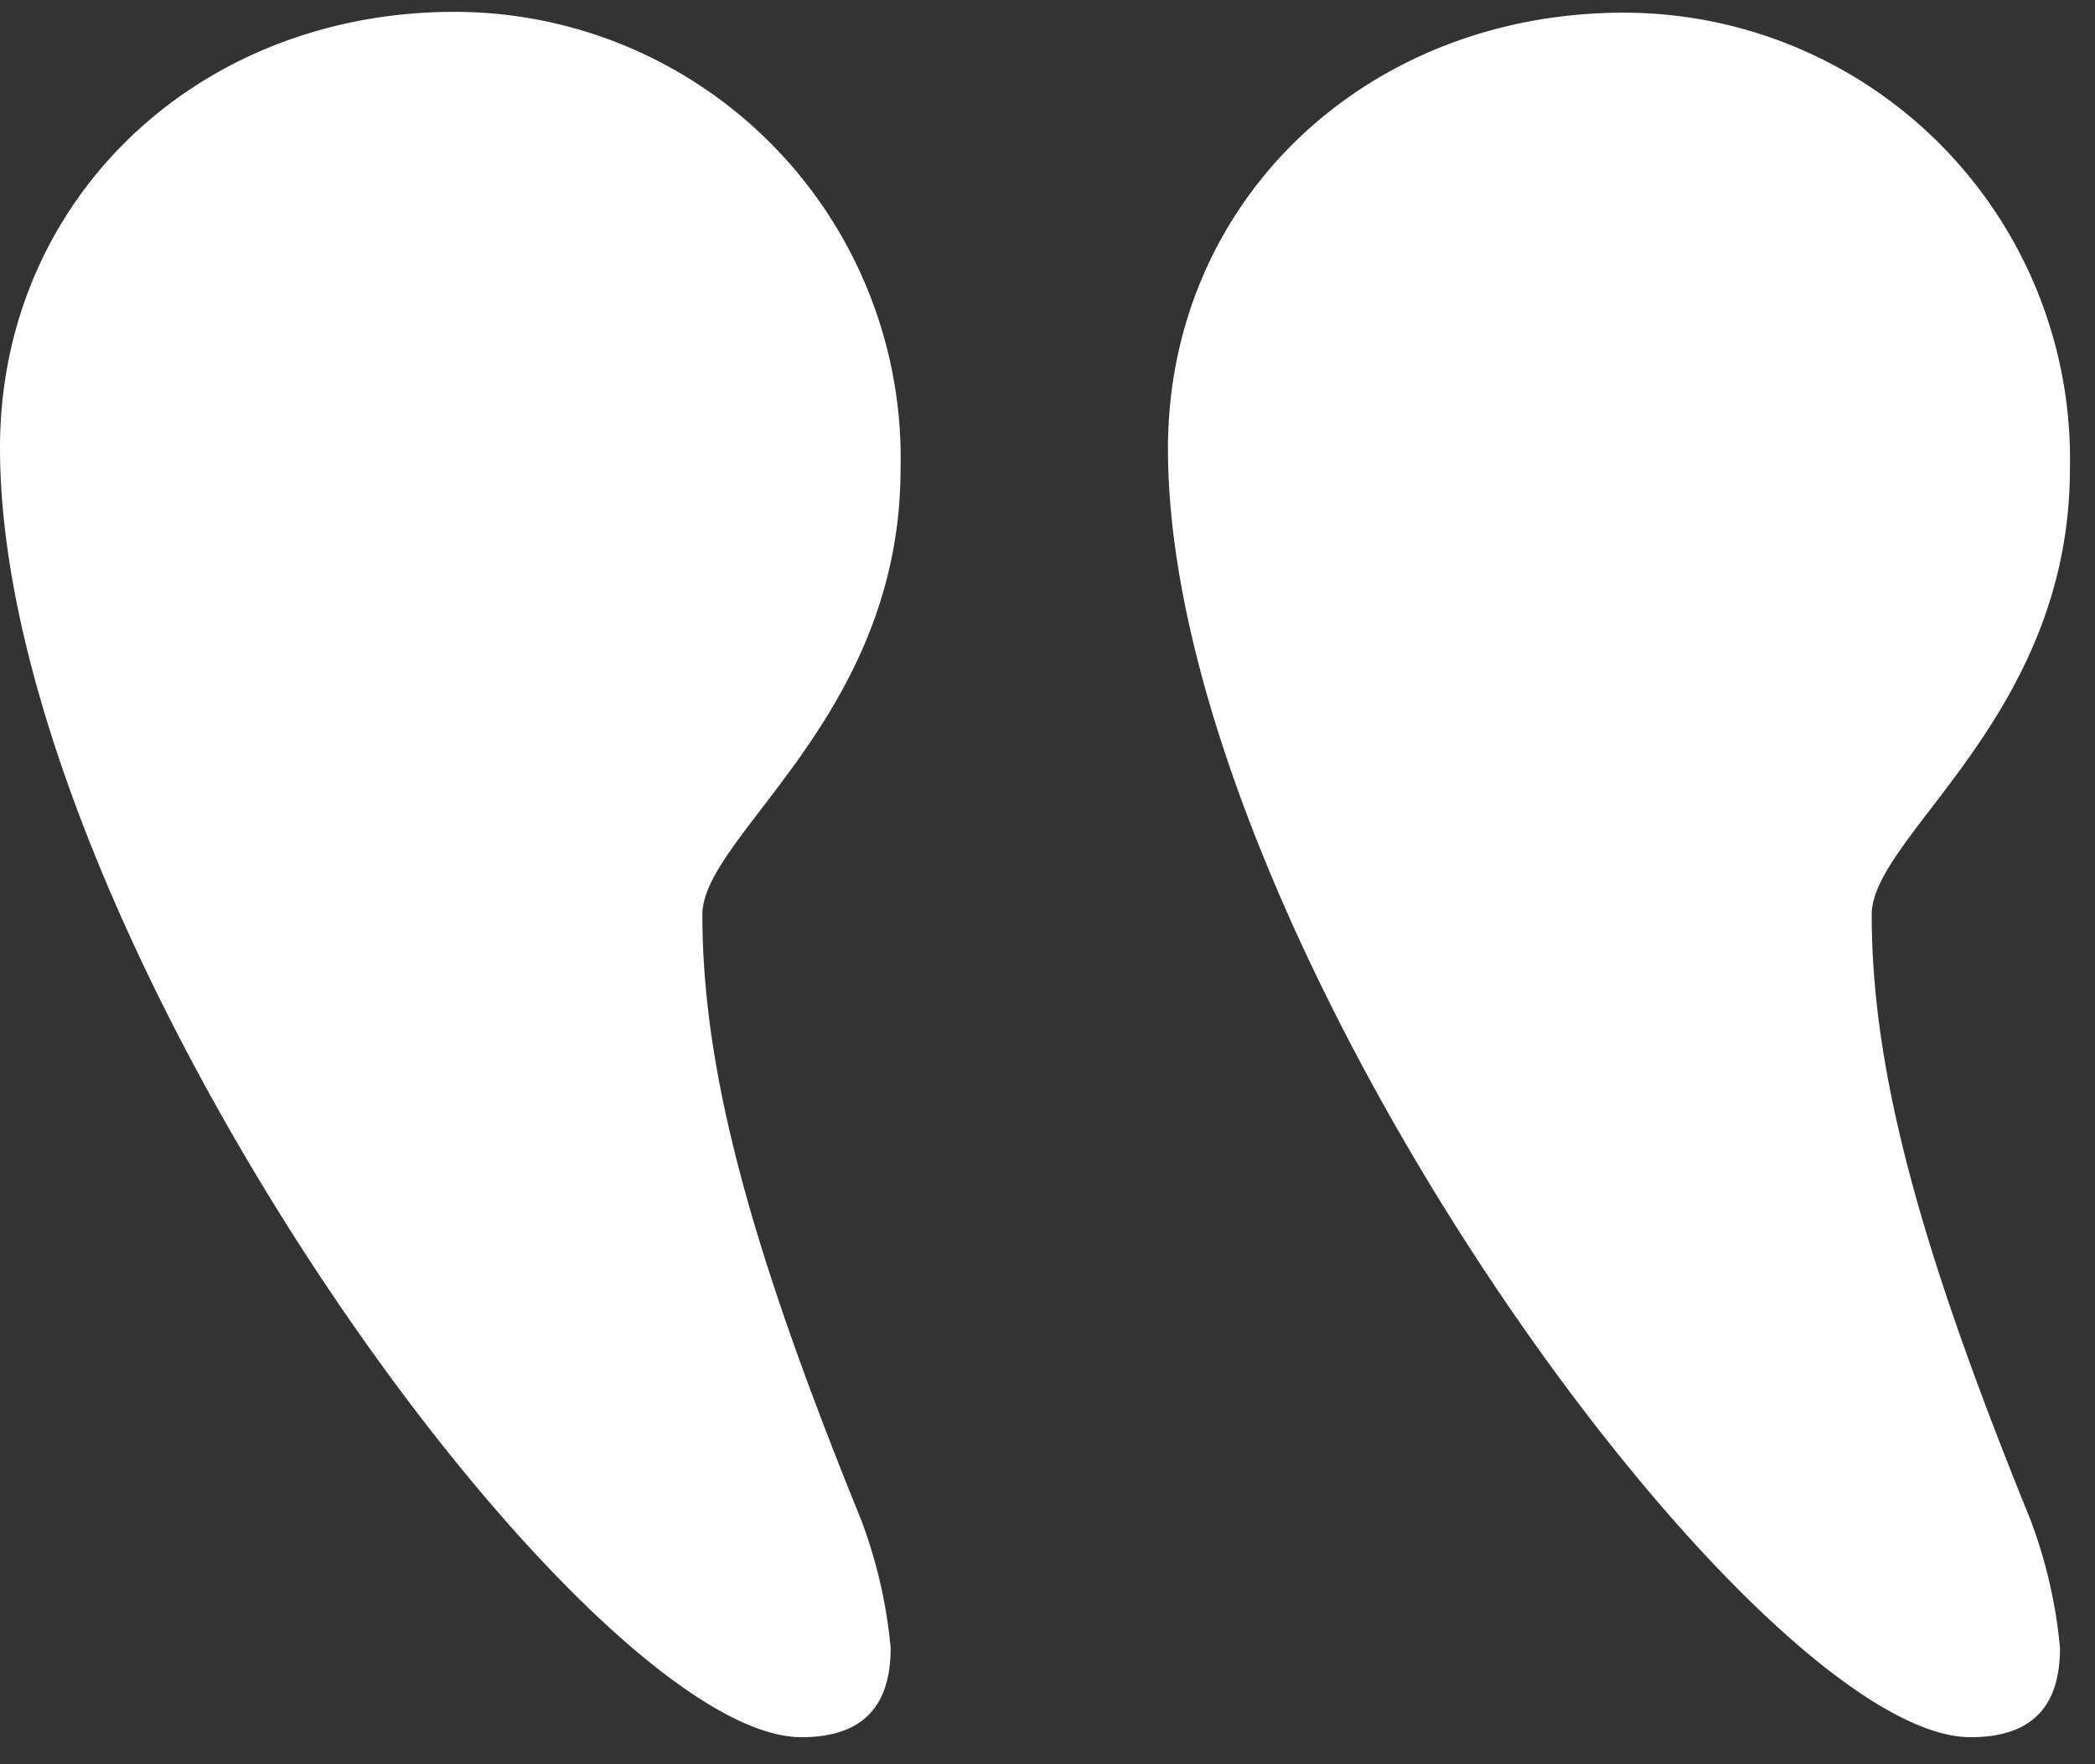
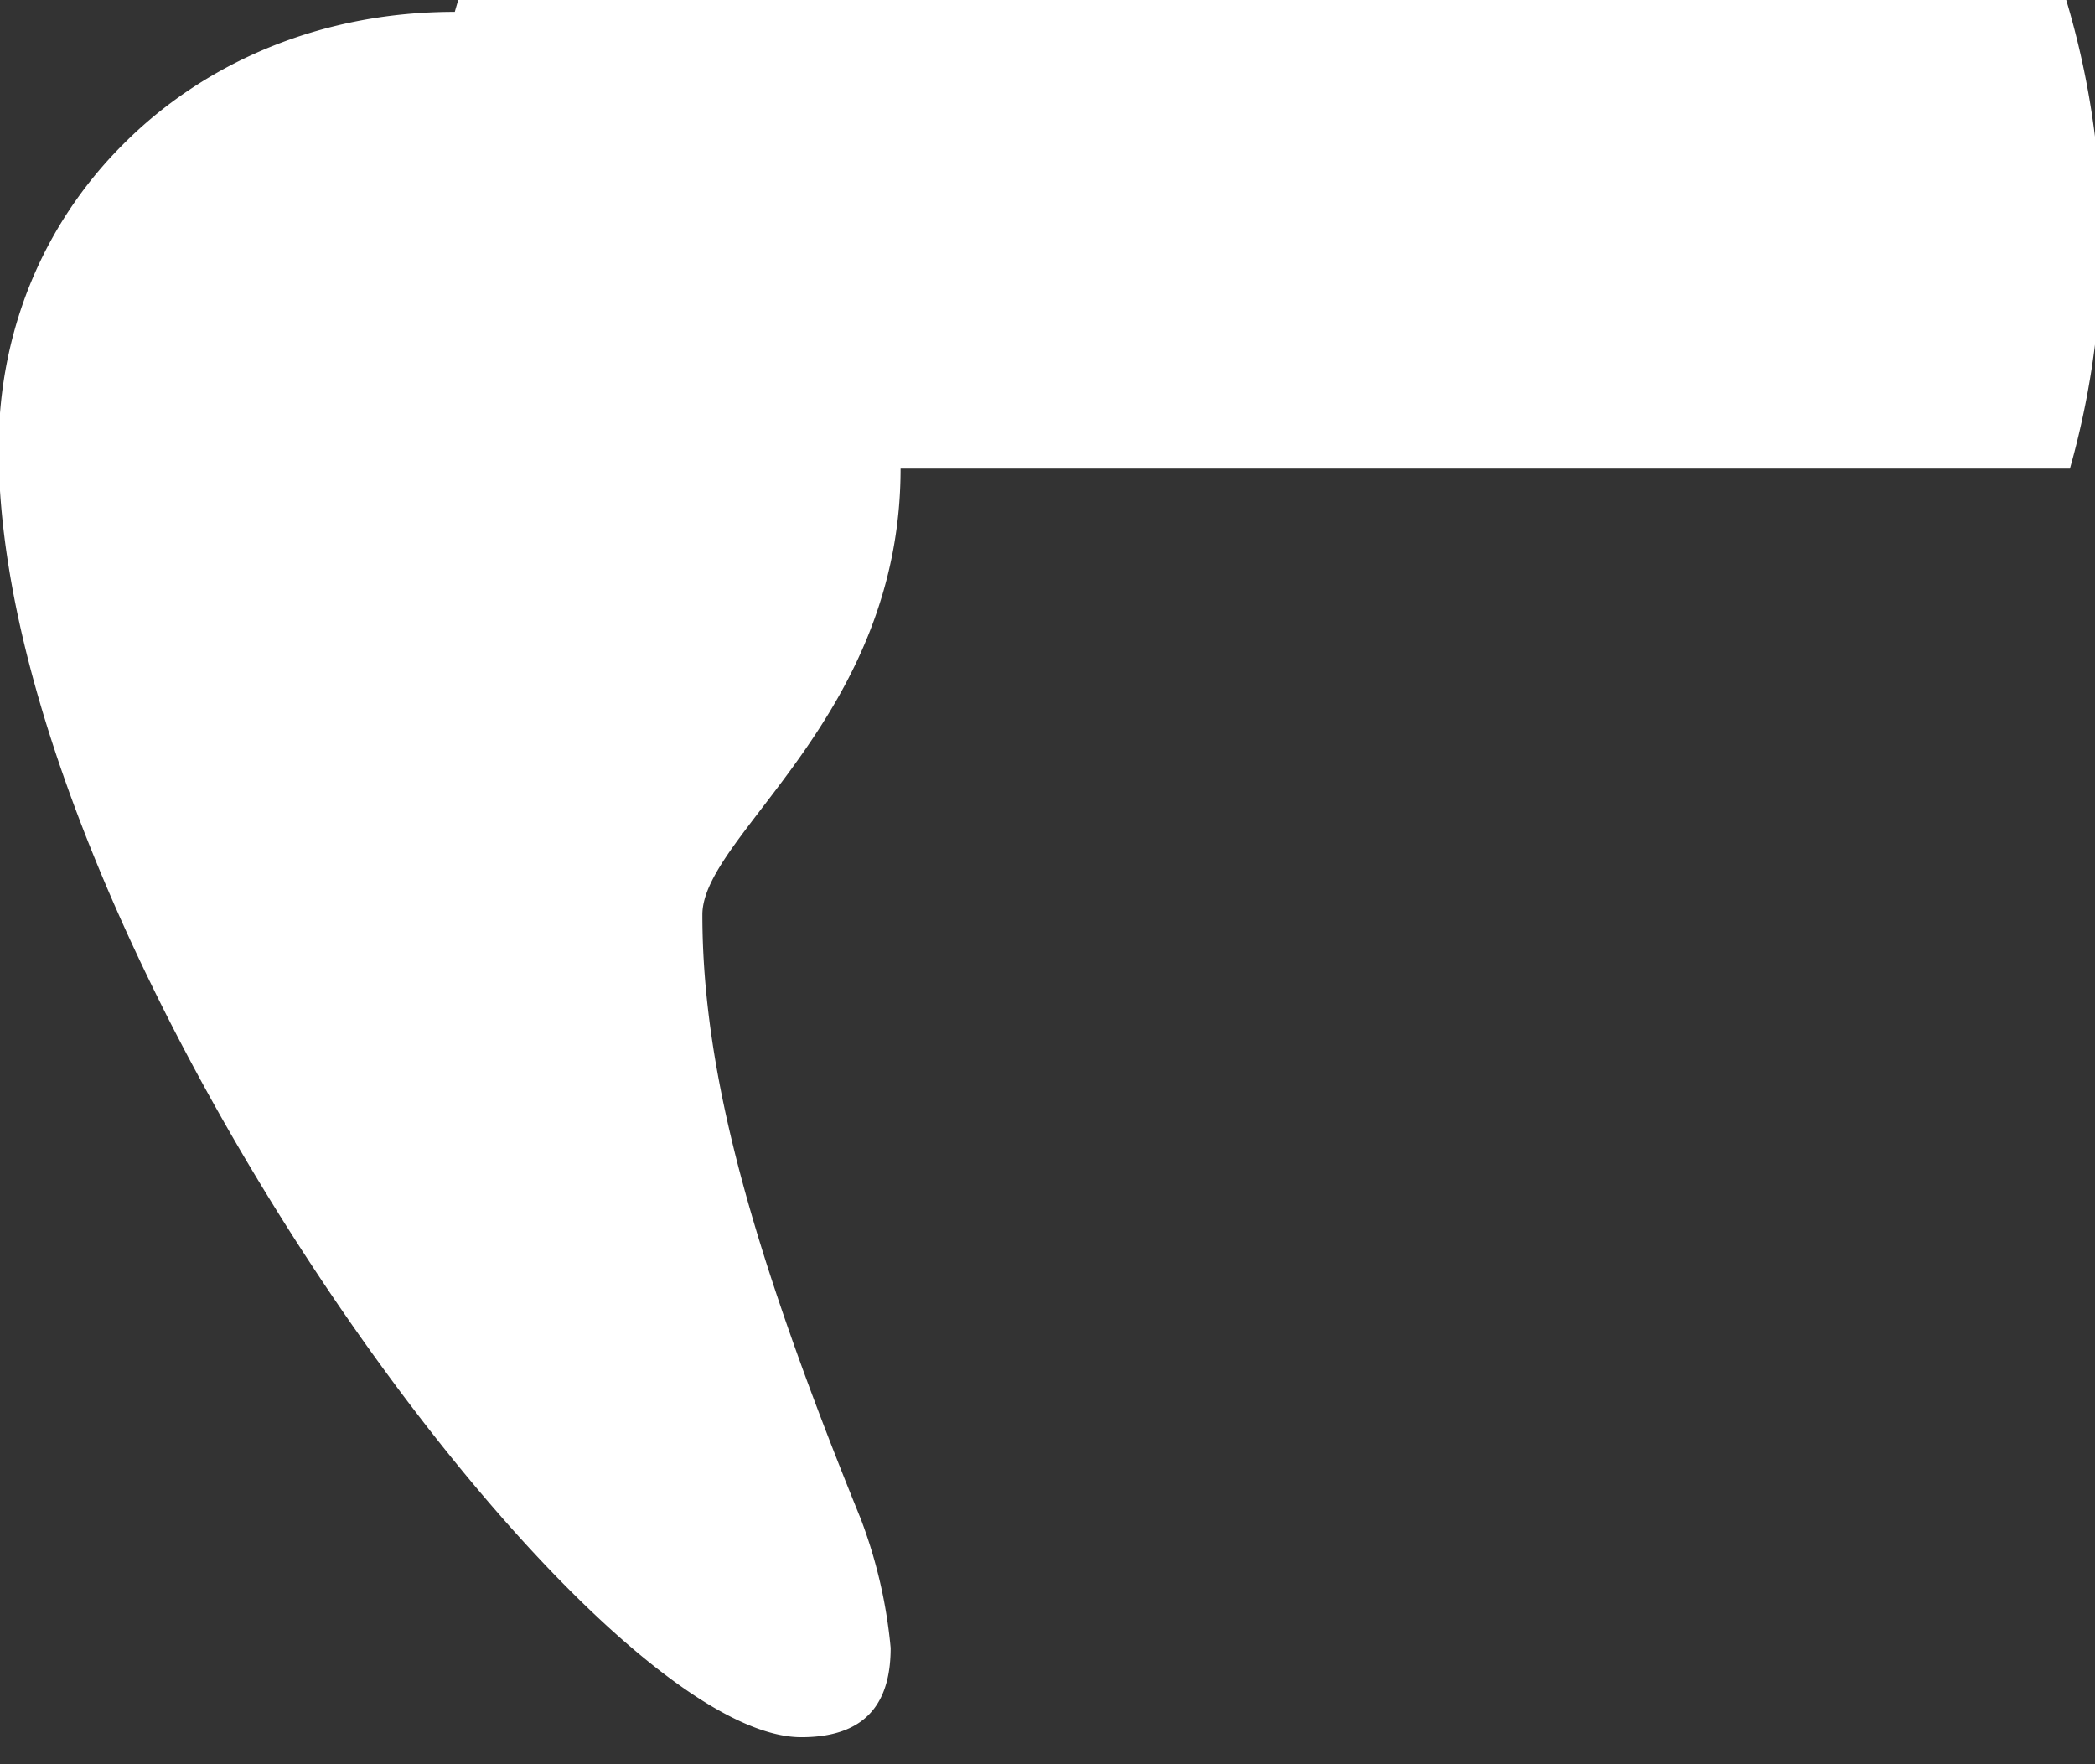
<svg xmlns="http://www.w3.org/2000/svg" id="Layer_1" data-name="Layer 1" viewBox="0 0 76 64">
  <rect x="0" y="0" width="76" height="64" fill="#333333" stroke="none" />
  <defs>
    <style>.cls-1{fill:#fff;}</style>
  </defs>
  <title>Artboard 61</title>
-   <path class="cls-1" d="M32.67,17c0,9-7.19,13.3-7.19,16.18,0,5.75,1.8,12.22,5.75,21.93a17.78,17.78,0,0,1,1.08,4.67c0,1.8-.72,3.24-3.24,3.24C21.16,63,0,33.87,0,16.25,0,7.26,7.14.43,16.49.43A16.19,16.19,0,0,1,32.67,17Zm42.42,0c0,9-7.19,13.3-7.19,16.18,0,5.75,1.8,12.22,5.75,21.93a17.78,17.78,0,0,1,1.08,4.67c0,1.8-.72,3.24-3.24,3.24-7.91,0-29.12-29.12-29.12-46.74,0-9,7.19-15.82,16.54-15.82A16.19,16.19,0,0,1,75.09,17Z" />
+   <path class="cls-1" d="M32.67,17c0,9-7.19,13.3-7.19,16.18,0,5.75,1.8,12.22,5.75,21.93a17.78,17.78,0,0,1,1.08,4.67c0,1.8-.72,3.24-3.24,3.24C21.16,63,0,33.87,0,16.25,0,7.26,7.14.43,16.49.43A16.19,16.19,0,0,1,32.67,17Zc0,9-7.19,13.3-7.19,16.18,0,5.75,1.8,12.22,5.75,21.93a17.78,17.78,0,0,1,1.08,4.67c0,1.8-.72,3.24-3.24,3.24-7.91,0-29.12-29.12-29.12-46.74,0-9,7.19-15.82,16.54-15.82A16.19,16.19,0,0,1,75.09,17Z" />
</svg>